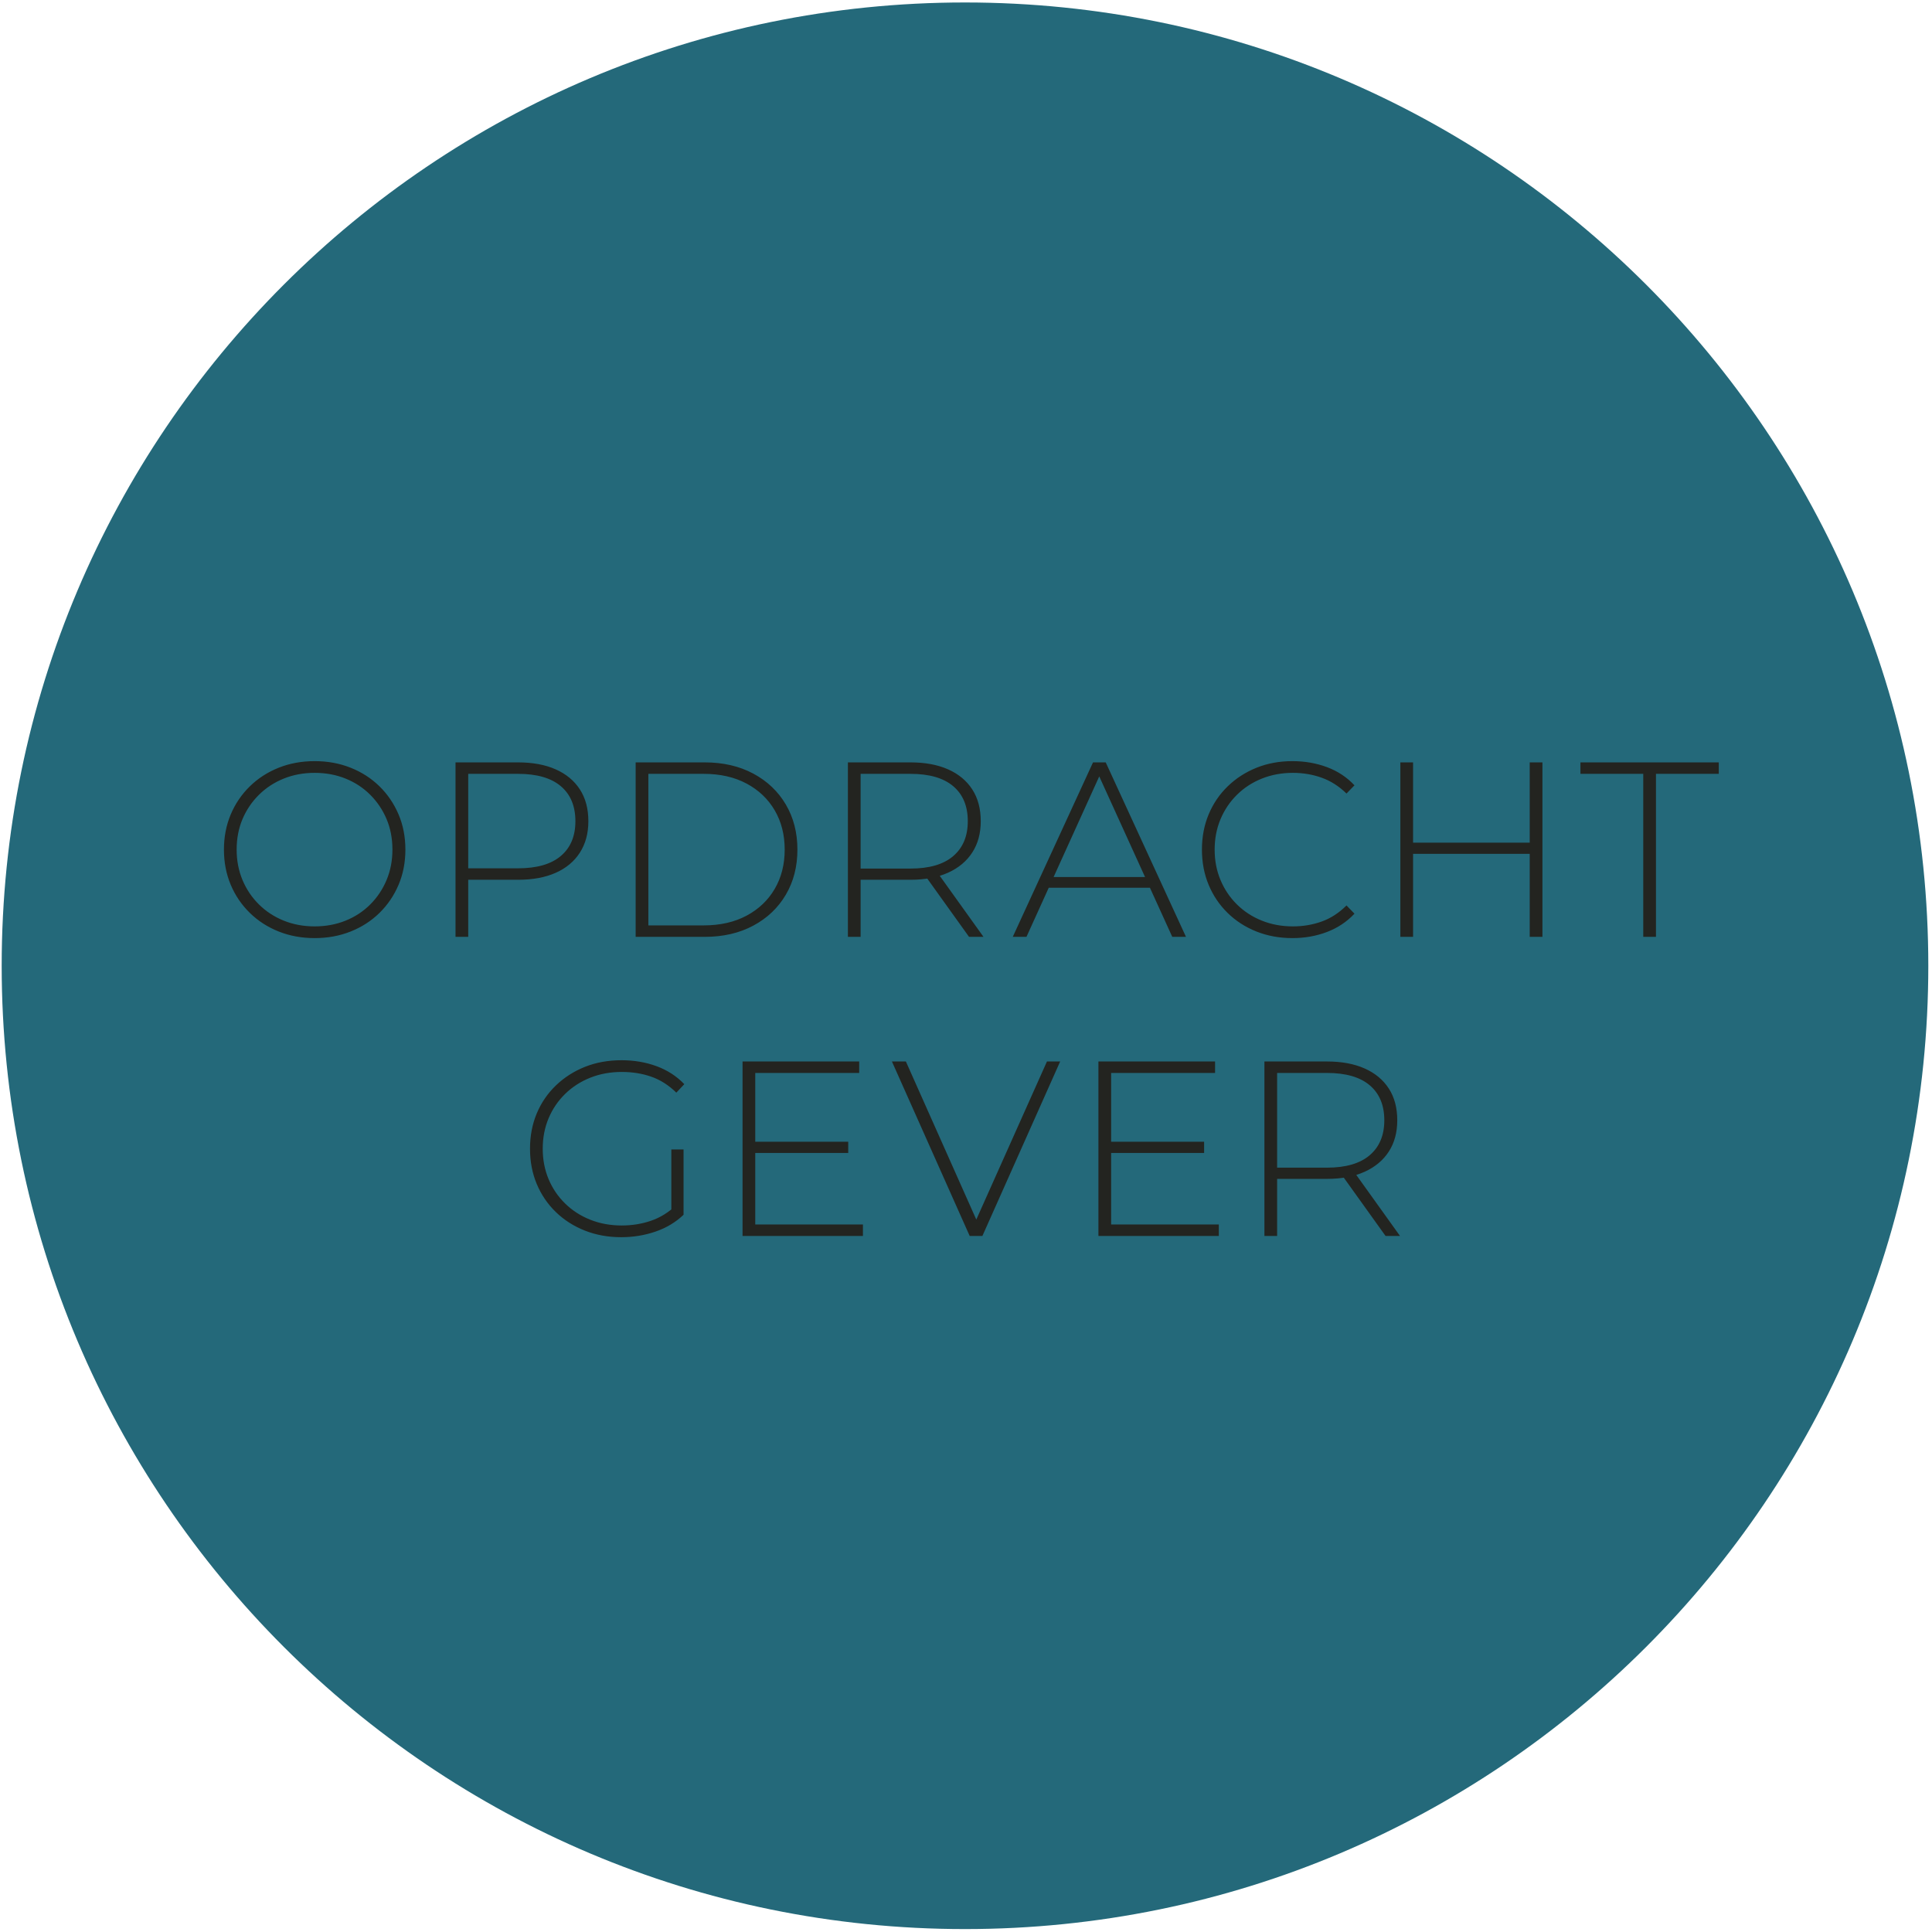
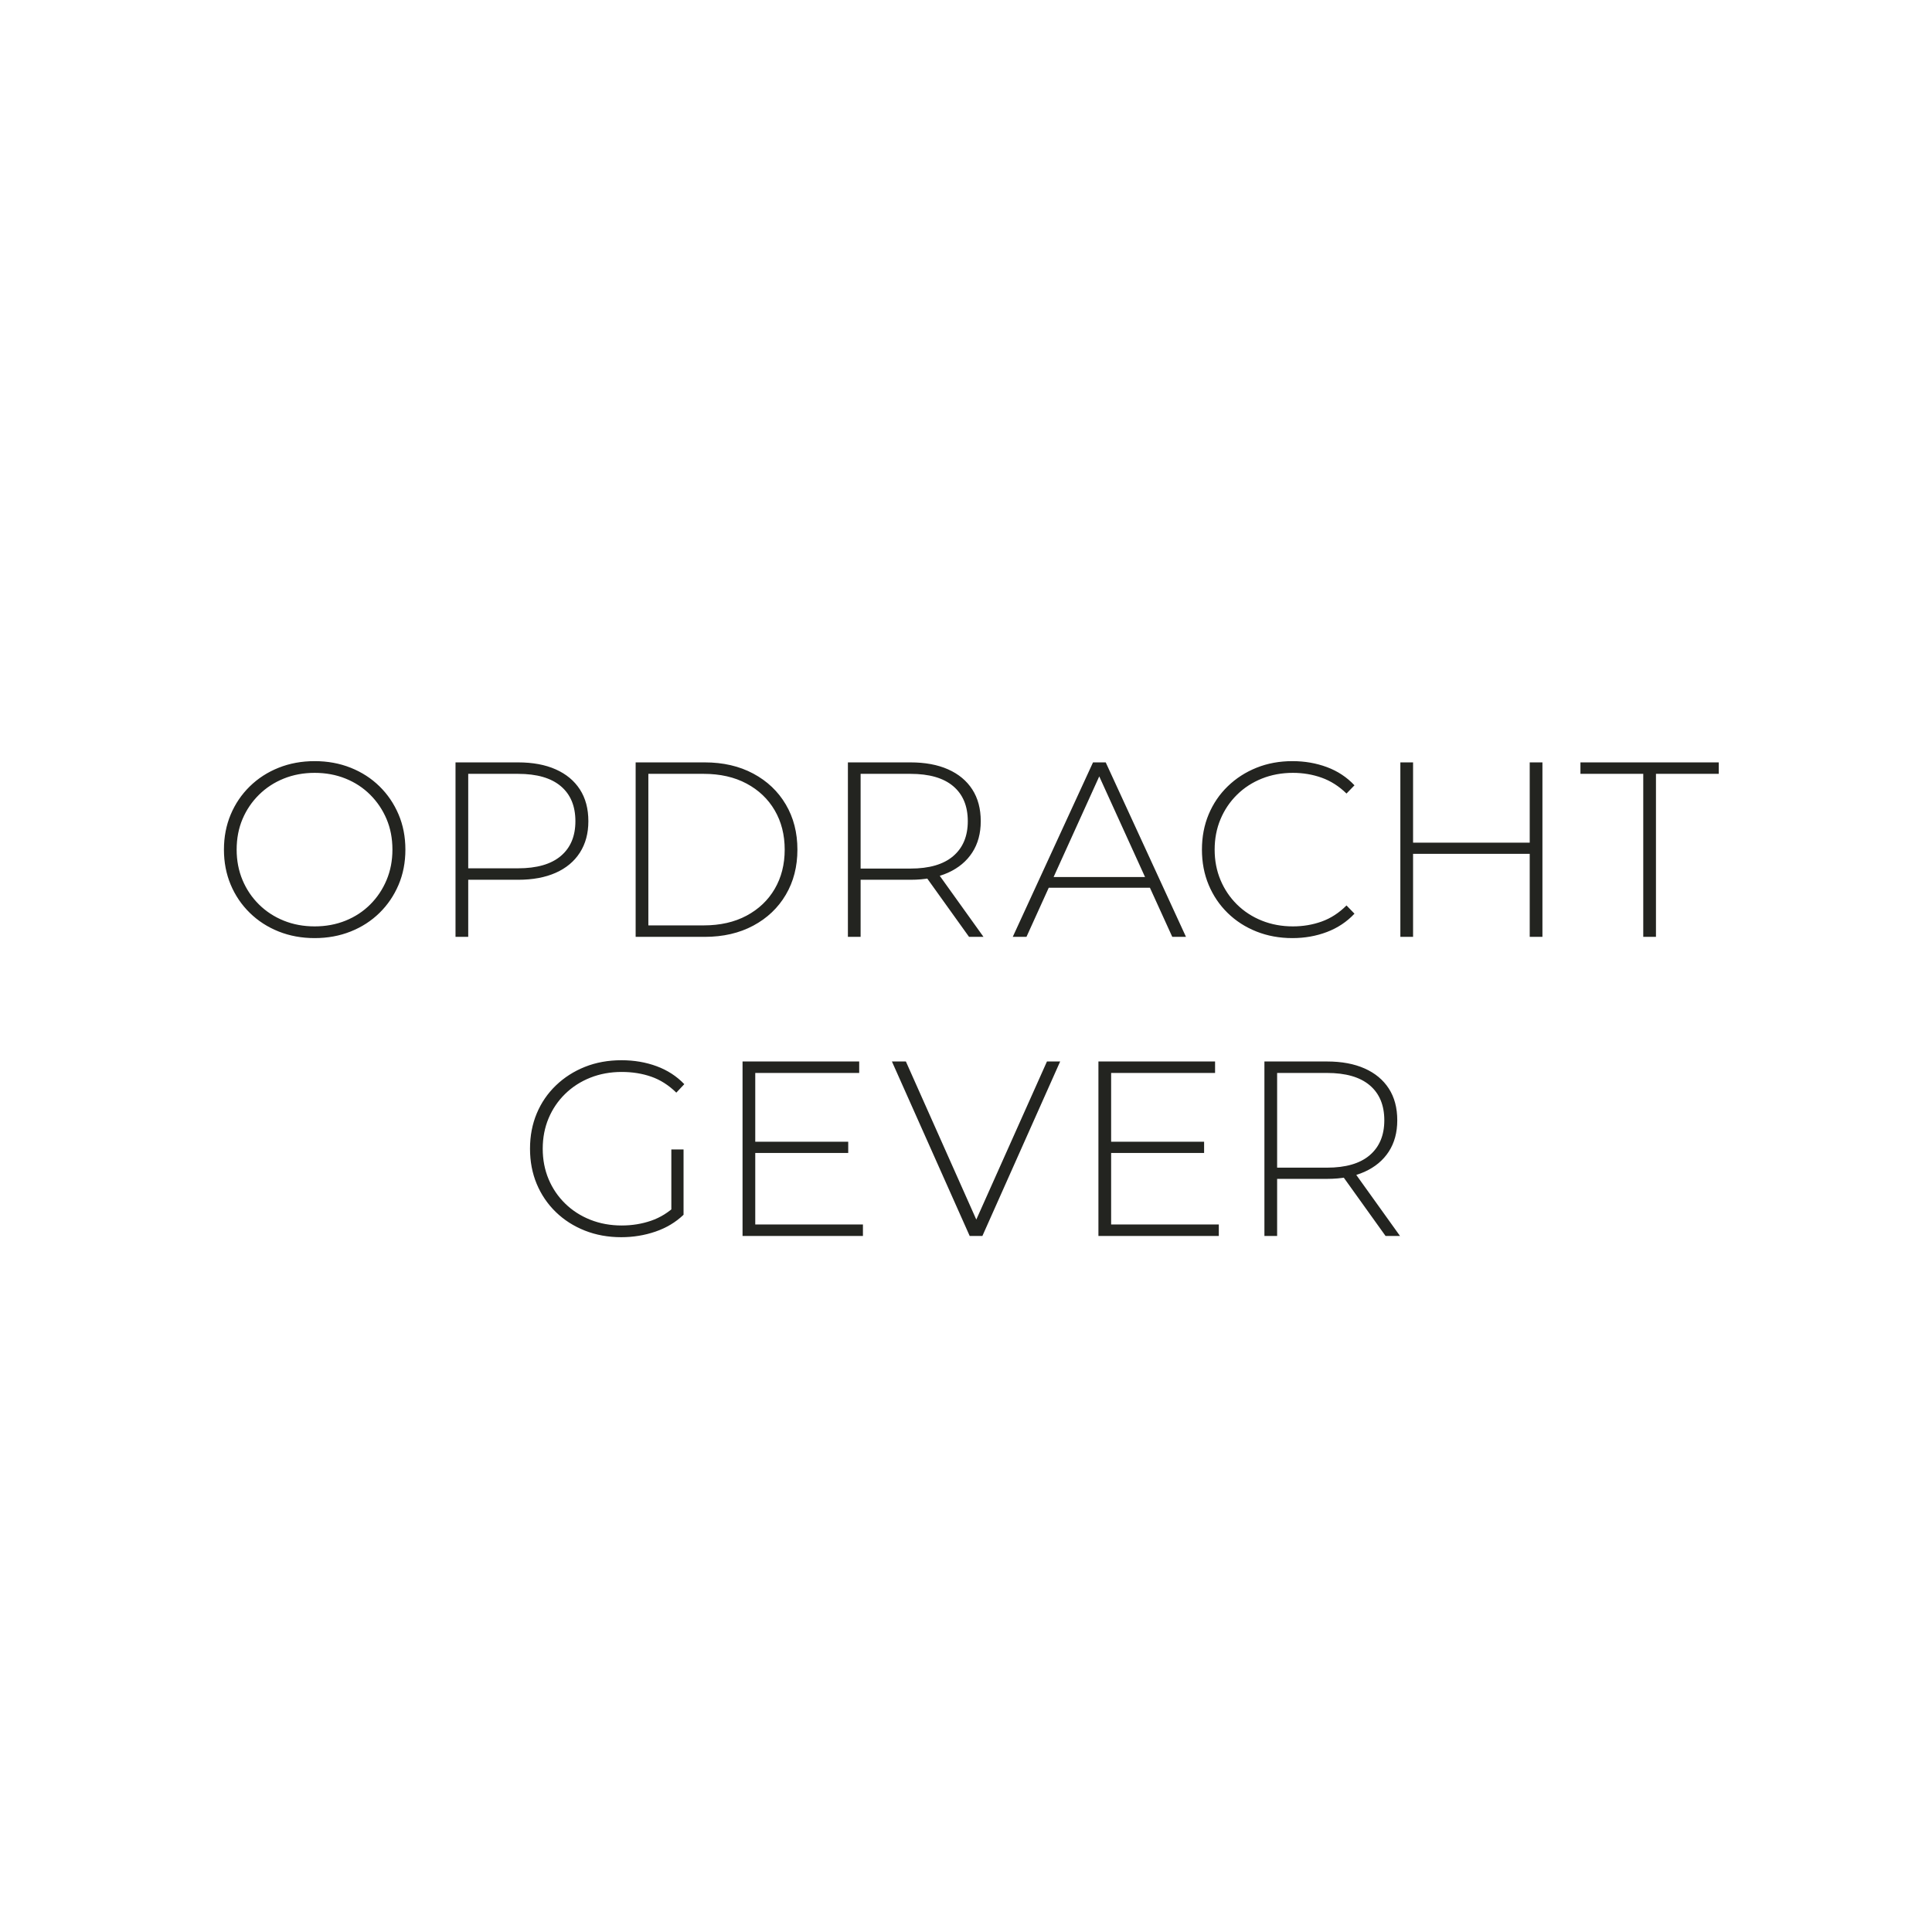
<svg xmlns="http://www.w3.org/2000/svg" width="323" height="323" viewBox="0 0 323 323">
-   <path id="Path" fill="#24697a" stroke="none" d="M 161.332 322.511 C 250.277 322.511 322.383 250.405 322.383 161.46 C 322.383 72.515 250.277 0.413 161.332 0.413 C 72.386 0.413 0.281 72.515 0.281 161.46 C 0.281 250.405 72.386 322.511 161.332 322.511" />
  <path id="Text" fill="#232420" stroke="none" d="M 274.726 156.628 L 274.726 129.375 L 264.225 129.375 L 264.225 127.459 L 287.352 127.459 L 287.352 129.375 L 276.851 129.375 L 276.851 156.628 Z M 255.745 127.459 L 257.87 127.459 L 257.87 156.628 L 255.745 156.628 Z M 236.243 156.628 L 234.118 156.628 L 234.118 127.459 L 236.243 127.459 Z M 255.995 142.751 L 235.993 142.751 L 235.993 140.876 L 255.995 140.876 Z M 216.071 156.836 C 213.904 156.836 211.897 156.468 210.049 155.732 C 208.202 154.996 206.598 153.961 205.237 152.627 C 203.875 151.294 202.82 149.731 202.07 147.939 C 201.32 146.148 200.945 144.182 200.945 142.043 C 200.945 139.904 201.32 137.939 202.07 136.147 C 202.82 134.355 203.882 132.792 205.257 131.459 C 206.633 130.125 208.237 129.091 210.07 128.354 C 211.904 127.618 213.904 127.25 216.071 127.25 C 218.127 127.25 220.05 127.584 221.842 128.25 C 223.634 128.917 225.169 129.931 226.447 131.292 L 225.113 132.667 C 223.863 131.445 222.481 130.563 220.967 130.021 C 219.453 129.48 217.849 129.209 216.154 129.209 C 214.293 129.209 212.564 129.528 210.966 130.167 C 209.369 130.806 207.98 131.709 206.799 132.876 C 205.619 134.042 204.702 135.404 204.049 136.959 C 203.396 138.515 203.07 140.21 203.07 142.043 C 203.07 143.877 203.396 145.571 204.049 147.127 C 204.702 148.683 205.619 150.044 206.799 151.211 C 207.98 152.377 209.369 153.28 210.966 153.919 C 212.564 154.558 214.293 154.877 216.154 154.877 C 217.849 154.877 219.453 154.607 220.967 154.065 C 222.481 153.523 223.863 152.627 225.113 151.377 L 226.447 152.752 C 225.169 154.114 223.634 155.134 221.842 155.815 C 220.05 156.496 218.127 156.836 216.071 156.836 Z M 169.317 156.628 L 182.735 127.459 L 184.86 127.459 L 198.278 156.628 L 195.986 156.628 L 183.318 128.792 L 184.235 128.792 L 171.609 156.628 Z M 174.234 148.419 L 174.942 146.627 L 192.402 146.627 L 193.111 148.419 Z M 141.756 156.628 L 141.756 127.459 L 152.215 127.459 C 154.66 127.459 156.757 127.847 158.508 128.625 C 160.258 129.403 161.605 130.521 162.55 131.98 C 163.494 133.438 163.966 135.209 163.966 137.293 C 163.966 139.321 163.494 141.064 162.55 142.522 C 161.605 143.981 160.258 145.106 158.508 145.898 C 156.757 146.689 154.66 147.085 152.215 147.085 L 142.923 147.085 L 143.881 146.085 L 143.881 156.628 Z M 162.008 156.628 L 154.424 146.043 L 156.841 146.043 L 164.425 156.628 Z M 143.881 146.21 L 142.923 145.21 L 152.215 145.21 C 155.355 145.21 157.737 144.516 159.362 143.126 C 160.987 141.737 161.8 139.793 161.8 137.293 C 161.8 134.765 160.987 132.813 159.362 131.438 C 157.737 130.063 155.355 129.375 152.215 129.375 L 142.923 129.375 L 143.881 128.334 Z M 106.27 156.628 L 106.27 127.459 L 117.812 127.459 C 120.896 127.459 123.605 128.084 125.938 129.334 C 128.272 130.584 130.084 132.306 131.376 134.501 C 132.668 136.695 133.314 139.21 133.314 142.043 C 133.314 144.877 132.668 147.391 131.376 149.585 C 130.084 151.78 128.272 153.502 125.938 154.752 C 123.605 156.003 120.896 156.628 117.812 156.628 Z M 108.395 154.711 L 117.646 154.711 C 120.396 154.711 122.785 154.169 124.813 153.086 C 126.841 152.002 128.411 150.509 129.522 148.606 C 130.633 146.703 131.189 144.516 131.189 142.043 C 131.189 139.571 130.633 137.383 129.522 135.48 C 128.411 133.577 126.841 132.084 124.813 131 C 122.785 129.917 120.396 129.375 117.646 129.375 L 108.395 129.375 Z M 76.155 156.628 L 76.155 127.459 L 86.614 127.459 C 89.059 127.459 91.156 127.847 92.906 128.625 C 94.656 129.403 96.004 130.521 96.948 131.98 C 97.893 133.438 98.365 135.209 98.365 137.293 C 98.365 139.321 97.893 141.071 96.948 142.543 C 96.004 144.015 94.656 145.141 92.906 145.918 C 91.156 146.696 89.059 147.085 86.614 147.085 L 77.322 147.085 L 78.28 146.085 L 78.28 156.628 Z M 78.28 146.21 L 77.322 145.168 L 86.614 145.168 C 89.753 145.168 92.135 144.481 93.76 143.106 C 95.386 141.731 96.198 139.793 96.198 137.293 C 96.198 134.765 95.386 132.813 93.76 131.438 C 92.135 130.063 89.753 129.375 86.614 129.375 L 77.322 129.375 L 78.28 128.334 Z M 52.607 156.836 C 50.44 156.836 48.433 156.468 46.586 155.732 C 44.738 154.996 43.127 153.954 41.752 152.606 C 40.377 151.259 39.314 149.69 38.564 147.898 C 37.814 146.106 37.439 144.154 37.439 142.043 C 37.439 139.932 37.814 137.98 38.564 136.188 C 39.314 134.397 40.377 132.827 41.752 131.48 C 43.127 130.132 44.738 129.091 46.586 128.354 C 48.433 127.618 50.44 127.25 52.607 127.25 C 54.774 127.25 56.781 127.618 58.628 128.354 C 60.476 129.091 62.08 130.125 63.441 131.459 C 64.802 132.792 65.865 134.355 66.629 136.147 C 67.393 137.939 67.775 139.904 67.775 142.043 C 67.775 144.182 67.393 146.148 66.629 147.939 C 65.865 149.731 64.802 151.294 63.441 152.627 C 62.08 153.961 60.476 154.996 58.628 155.732 C 56.781 156.468 54.774 156.836 52.607 156.836 Z M 52.607 154.877 C 54.468 154.877 56.191 154.558 57.774 153.919 C 59.358 153.28 60.733 152.377 61.899 151.211 C 63.066 150.044 63.976 148.683 64.629 147.127 C 65.282 145.571 65.608 143.877 65.608 142.043 C 65.608 140.182 65.282 138.48 64.629 136.938 C 63.976 135.397 63.066 134.042 61.899 132.876 C 60.733 131.709 59.358 130.806 57.774 130.167 C 56.191 129.528 54.468 129.209 52.607 129.209 C 50.746 129.209 49.023 129.528 47.44 130.167 C 45.856 130.806 44.474 131.709 43.294 132.876 C 42.113 134.042 41.196 135.397 40.543 136.938 C 39.891 138.48 39.564 140.182 39.564 142.043 C 39.564 143.877 39.891 145.571 40.543 147.127 C 41.196 148.683 42.113 150.044 43.294 151.211 C 44.474 152.377 45.856 153.28 47.44 153.919 C 49.023 154.558 50.746 154.877 52.607 154.877 Z" />
  <path id="path1" fill="#232420" stroke="none" d="M 211.391 206.632 L 211.391 177.463 L 221.85 177.463 C 224.295 177.463 226.393 177.852 228.143 178.63 C 229.893 179.407 231.24 180.525 232.185 181.984 C 233.129 183.442 233.601 185.213 233.601 187.297 C 233.601 189.325 233.129 191.068 232.185 192.527 C 231.24 193.985 229.893 195.11 228.143 195.902 C 226.393 196.694 224.295 197.089 221.85 197.089 L 212.558 197.089 L 213.516 196.089 L 213.516 206.632 Z M 231.643 206.632 L 224.059 196.048 L 226.476 196.048 L 234.06 206.632 Z M 213.516 196.214 L 212.558 195.214 L 221.85 195.214 C 224.99 195.214 227.372 194.52 228.997 193.131 C 230.622 191.742 231.435 189.797 231.435 187.297 C 231.435 184.769 230.622 182.817 228.997 181.442 C 227.372 180.067 224.99 179.38 221.85 179.38 L 212.558 179.38 L 213.516 178.338 Z M 185.514 190.881 L 201.307 190.881 L 201.307 192.756 L 185.514 192.756 Z M 185.764 204.715 L 203.766 204.715 L 203.766 206.632 L 183.639 206.632 L 183.639 177.463 L 203.141 177.463 L 203.141 179.38 L 185.764 179.38 Z M 162.116 206.632 L 149.115 177.463 L 151.449 177.463 L 163.866 205.34 L 162.575 205.34 L 175.034 177.463 L 177.243 177.463 L 164.241 206.632 Z M 126.017 190.881 L 141.81 190.881 L 141.81 192.756 L 126.017 192.756 Z M 126.267 204.715 L 144.269 204.715 L 144.269 206.632 L 124.142 206.632 L 124.142 177.463 L 143.644 177.463 L 143.644 179.38 L 126.267 179.38 Z M 103.861 206.84 C 101.667 206.84 99.639 206.472 97.777 205.736 C 95.916 205 94.298 203.965 92.923 202.632 C 91.548 201.298 90.485 199.735 89.735 197.944 C 88.985 196.152 88.61 194.186 88.61 192.047 C 88.61 189.908 88.985 187.943 89.735 186.151 C 90.485 184.359 91.555 182.797 92.944 181.463 C 94.333 180.13 95.951 179.095 97.798 178.359 C 99.646 177.622 101.681 177.254 103.903 177.254 C 106.014 177.254 107.973 177.588 109.778 178.254 C 111.584 178.921 113.126 179.921 114.404 181.255 L 113.07 182.672 C 111.793 181.421 110.397 180.532 108.883 180.005 C 107.369 179.477 105.723 179.213 103.945 179.213 C 102.056 179.213 100.305 179.532 98.694 180.171 C 97.083 180.81 95.68 181.713 94.486 182.88 C 93.291 184.047 92.367 185.408 91.714 186.964 C 91.062 188.519 90.735 190.214 90.735 192.047 C 90.735 193.881 91.062 195.575 91.714 197.131 C 92.367 198.687 93.291 200.048 94.486 201.215 C 95.68 202.382 97.083 203.284 98.694 203.923 C 100.305 204.562 102.056 204.882 103.945 204.882 C 105.667 204.882 107.299 204.618 108.841 204.09 C 110.383 203.562 111.793 202.687 113.07 201.465 L 114.279 203.09 C 112.973 204.34 111.411 205.278 109.591 205.903 C 107.771 206.528 105.861 206.84 103.861 206.84 Z M 112.237 202.882 L 112.237 192.172 L 114.279 192.172 L 114.279 203.09 Z" />
</svg>